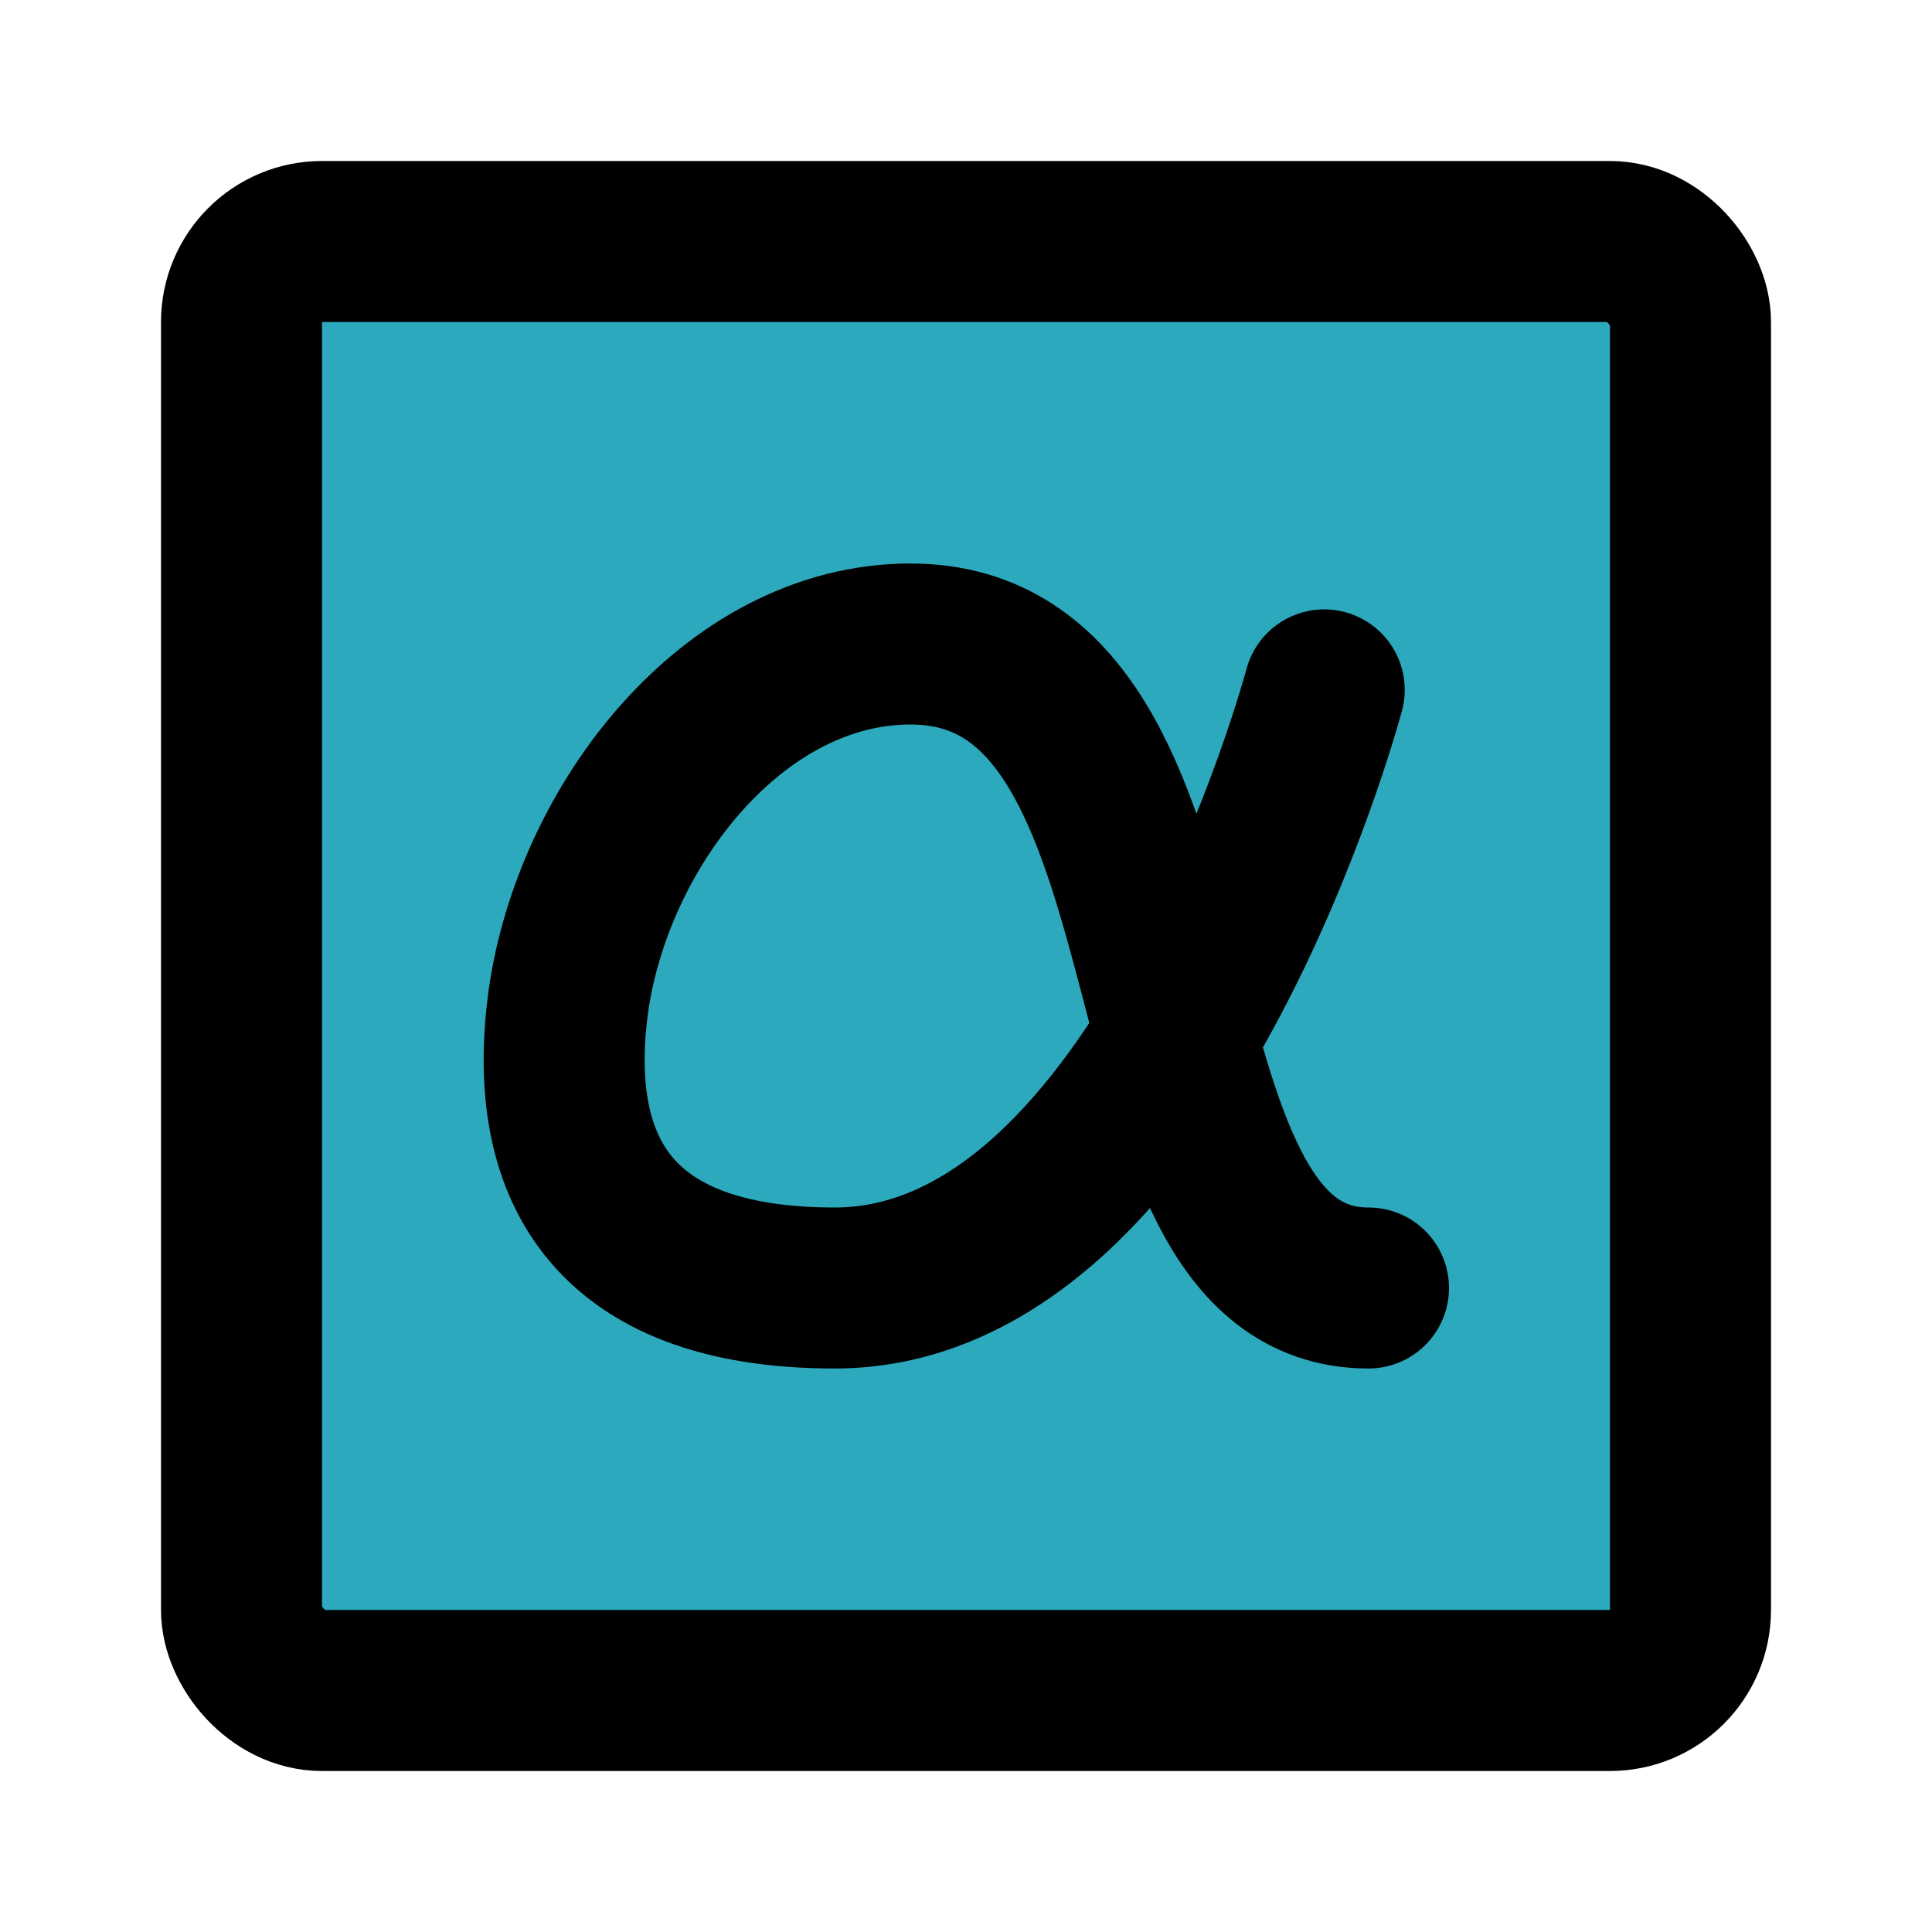
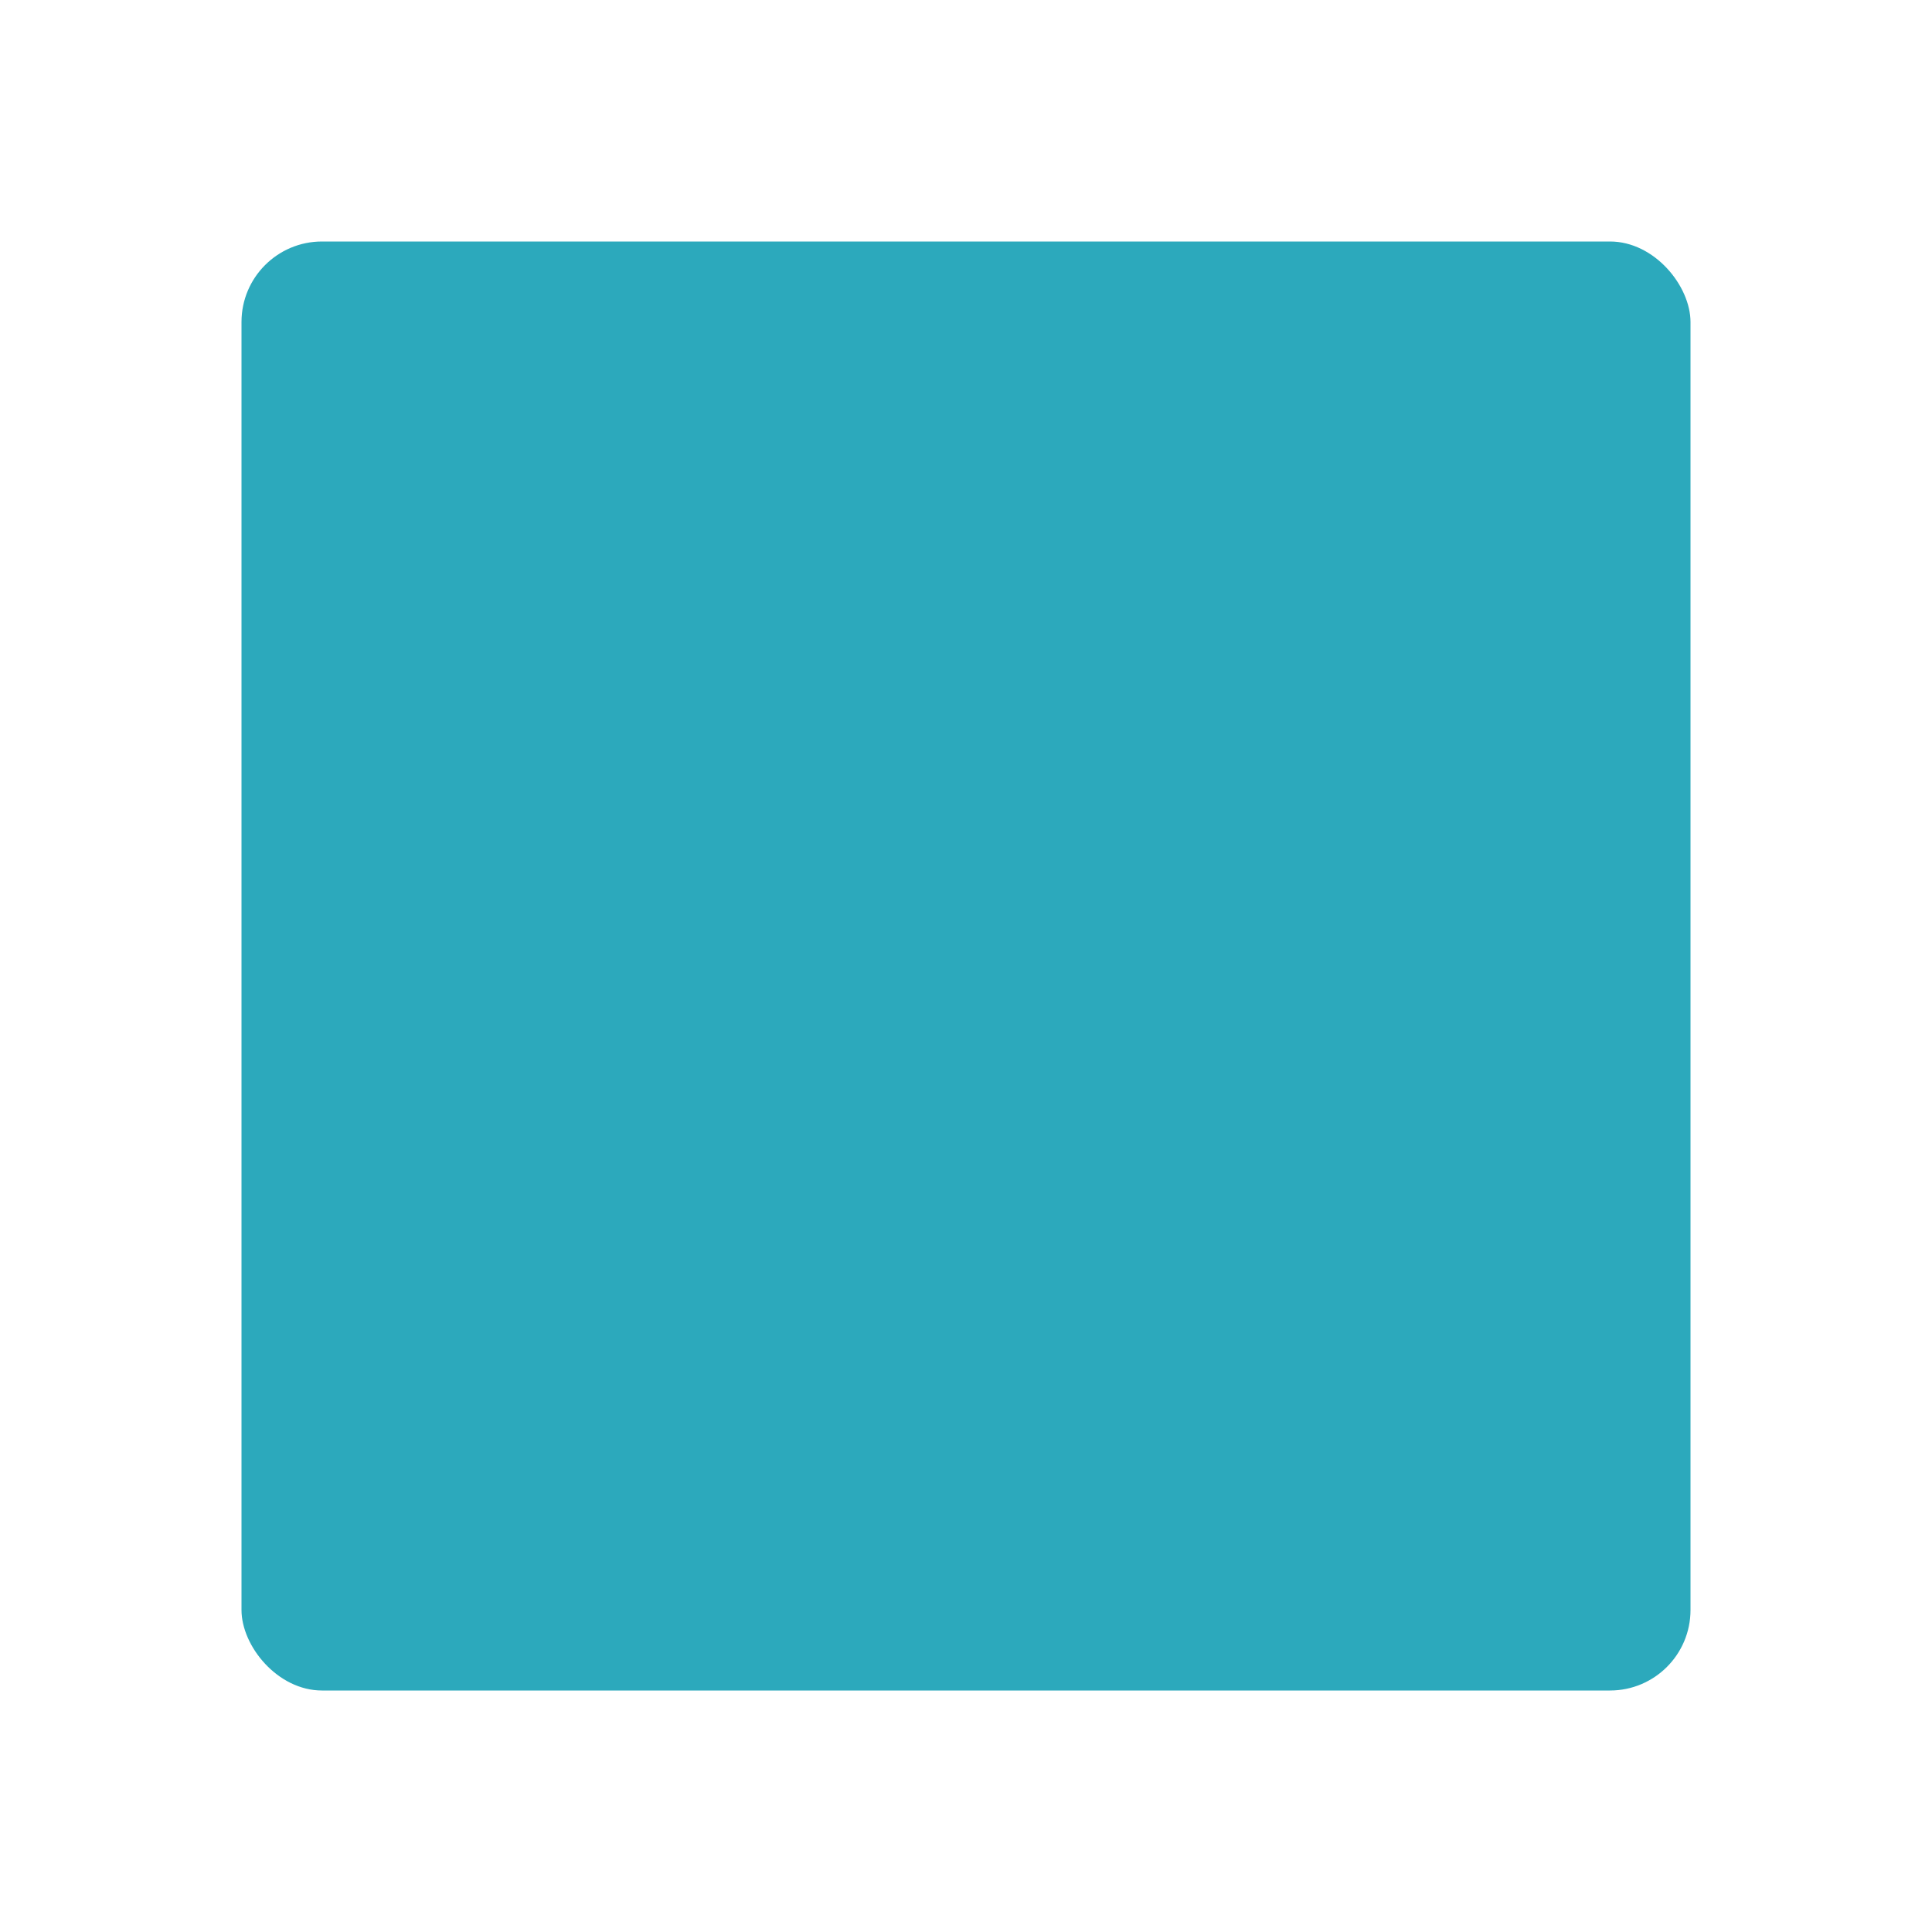
<svg xmlns="http://www.w3.org/2000/svg" fill="#000000" width="800px" height="800px" viewBox="0 0 24 24" id="alpha-square" data-name="Flat Line" class="icon flat-line">
  <rect id="secondary" x="3" y="3" width="18" height="18" rx="1" style="fill: rgb(44, 169, 188); stroke-width: 2;" />
-   <path id="primary" d="M17,16c-3.28,0-1.81-8-5.69-8-2.19,0-3.94,2.25-4.25,4.44-.27,2,.47,3.56,3.31,3.56,4.1,0,6.08-7.43,6.08-7.43" style="fill: none; stroke: rgb(0, 0, 0); stroke-linecap: round; stroke-linejoin: round; stroke-width: 2;" />
-   <rect id="primary-2" data-name="primary" x="3" y="3" width="18" height="18" rx="1" style="fill: none; stroke: rgb(0, 0, 0); stroke-linecap: round; stroke-linejoin: round; stroke-width: 2;" />
</svg>